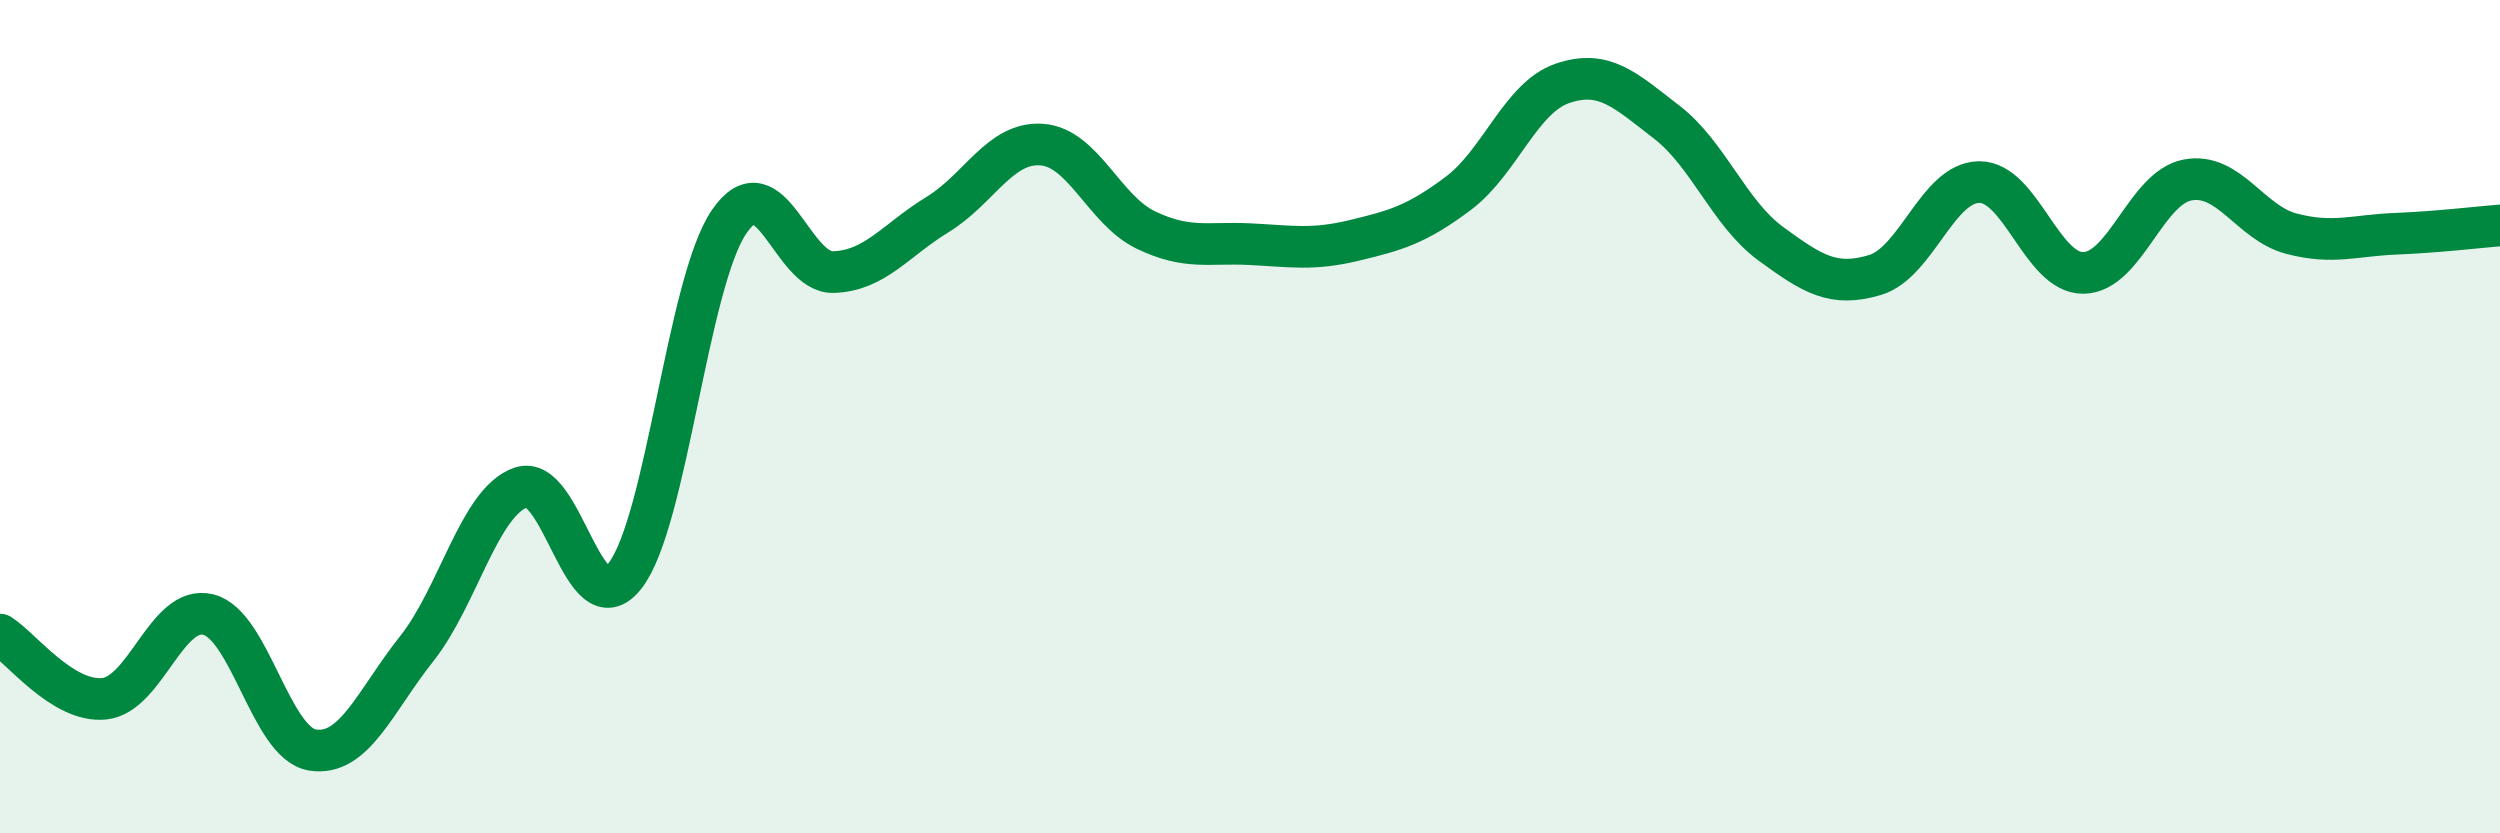
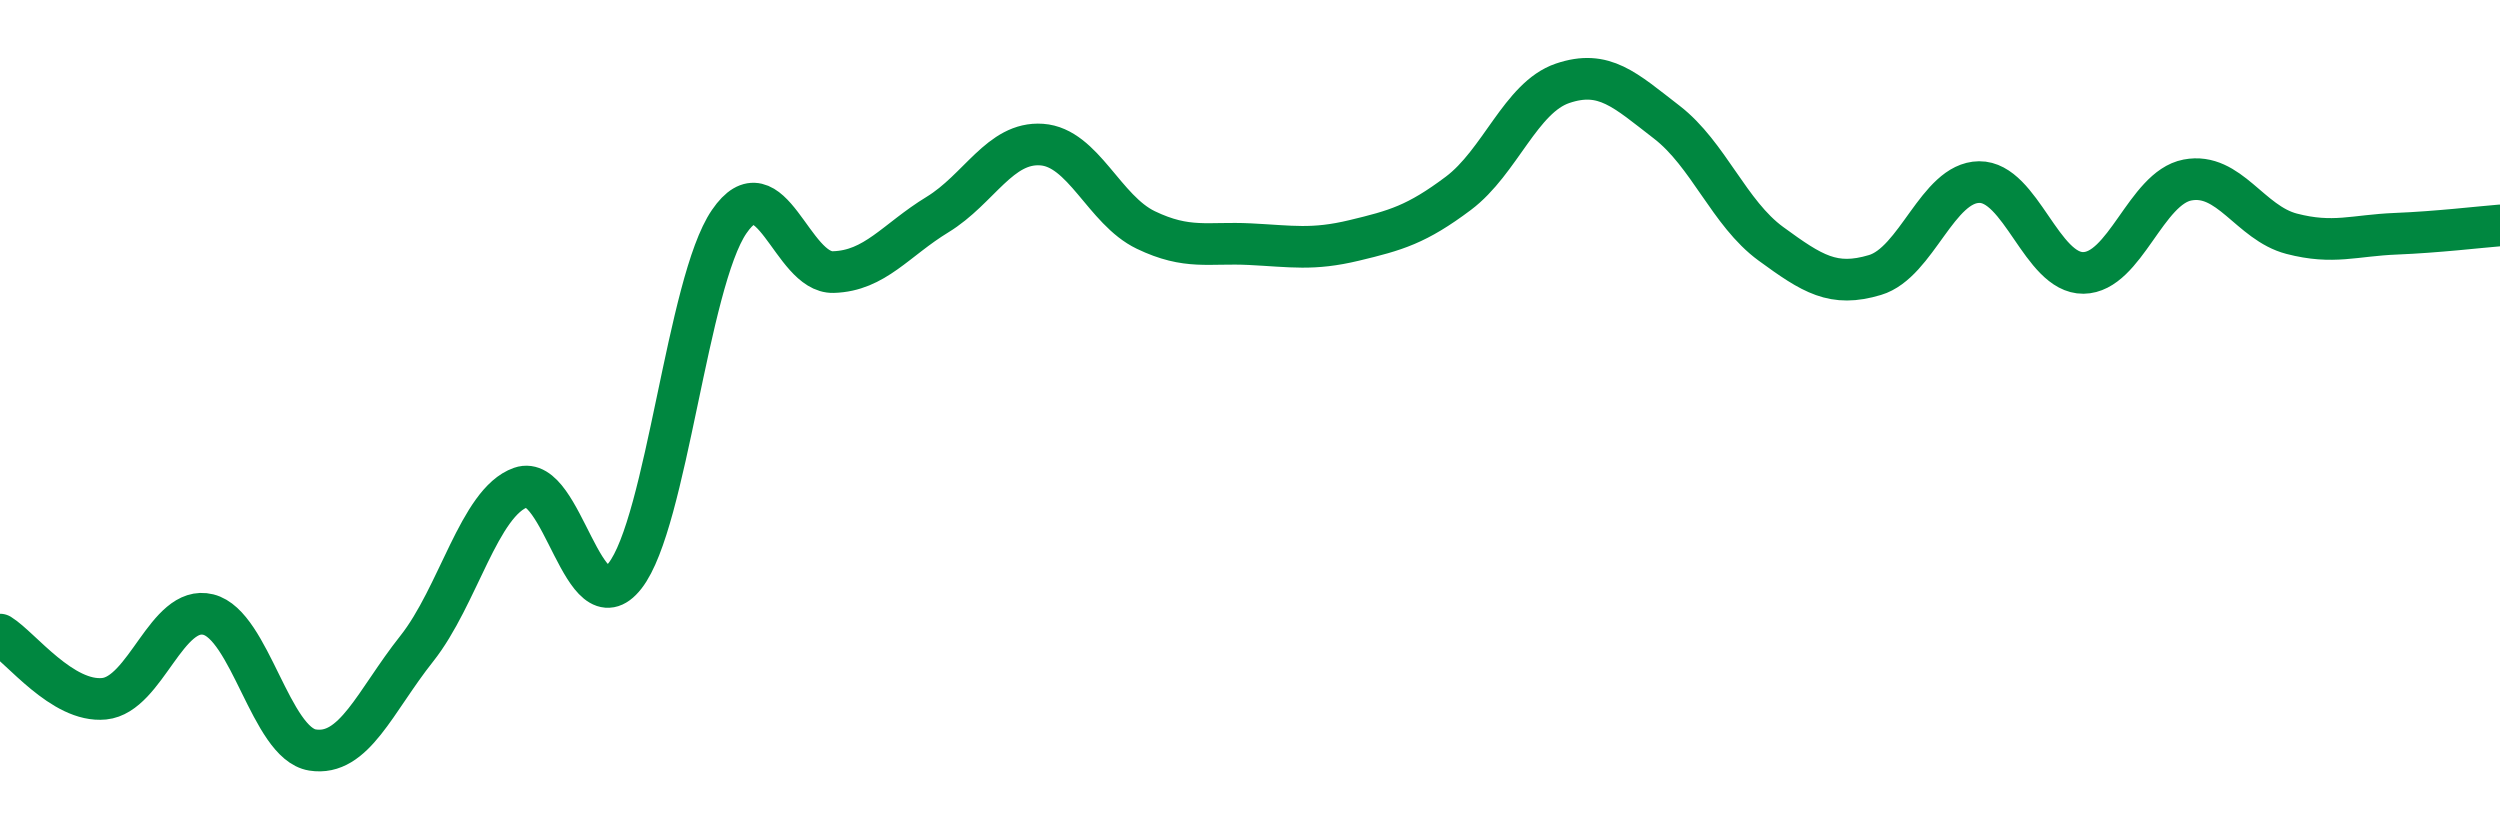
<svg xmlns="http://www.w3.org/2000/svg" width="60" height="20" viewBox="0 0 60 20">
-   <path d="M 0,15.23 C 0.5,15.54 1.5,16.87 2.5,16.77 C 3.5,16.67 4,14.5 5,14.75 C 6,15 6.5,17.84 7.5,18 C 8.5,18.16 9,16.83 10,15.57 C 11,14.31 11.5,12.05 12.5,11.7 C 13.5,11.35 14,15.1 15,13.82 C 16,12.54 16.5,6.78 17.5,5.32 C 18.5,3.86 19,6.56 20,6.53 C 21,6.5 21.5,5.76 22.5,5.15 C 23.5,4.54 24,3.4 25,3.47 C 26,3.54 26.5,5.04 27.5,5.52 C 28.5,6 29,5.81 30,5.86 C 31,5.91 31.5,6.01 32.5,5.77 C 33.5,5.53 34,5.39 35,4.64 C 36,3.89 36.5,2.34 37.5,2 C 38.5,1.66 39,2.16 40,2.93 C 41,3.7 41.5,5.12 42.5,5.85 C 43.5,6.58 44,6.9 45,6.6 C 46,6.3 46.5,4.38 47.5,4.37 C 48.5,4.36 49,6.56 50,6.55 C 51,6.54 51.5,4.51 52.5,4.32 C 53.5,4.13 54,5.35 55,5.61 C 56,5.87 56.5,5.65 57.5,5.61 C 58.5,5.57 59.5,5.45 60,5.41L60 20L0 20Z" fill="#008740" opacity="0.1" stroke-linecap="round" stroke-linejoin="round" />
  <path d="M 0,15.23 C 0.5,15.54 1.5,16.87 2.5,16.77 C 3.5,16.67 4,14.5 5,14.75 C 6,15 6.5,17.84 7.5,18 C 8.5,18.16 9,16.83 10,15.57 C 11,14.31 11.5,12.05 12.5,11.7 C 13.5,11.35 14,15.1 15,13.82 C 16,12.54 16.5,6.78 17.5,5.32 C 18.5,3.86 19,6.56 20,6.53 C 21,6.5 21.5,5.76 22.5,5.15 C 23.5,4.54 24,3.4 25,3.47 C 26,3.54 26.5,5.04 27.5,5.52 C 28.5,6 29,5.81 30,5.86 C 31,5.91 31.5,6.01 32.5,5.77 C 33.5,5.53 34,5.39 35,4.64 C 36,3.89 36.5,2.34 37.5,2 C 38.5,1.66 39,2.16 40,2.93 C 41,3.7 41.5,5.12 42.5,5.85 C 43.5,6.58 44,6.9 45,6.6 C 46,6.3 46.5,4.38 47.5,4.37 C 48.5,4.36 49,6.56 50,6.55 C 51,6.54 51.5,4.51 52.5,4.32 C 53.5,4.13 54,5.35 55,5.61 C 56,5.87 56.5,5.65 57.5,5.61 C 58.5,5.57 59.5,5.45 60,5.41" stroke="#008740" stroke-width="1" fill="none" stroke-linecap="round" stroke-linejoin="round" />
</svg>